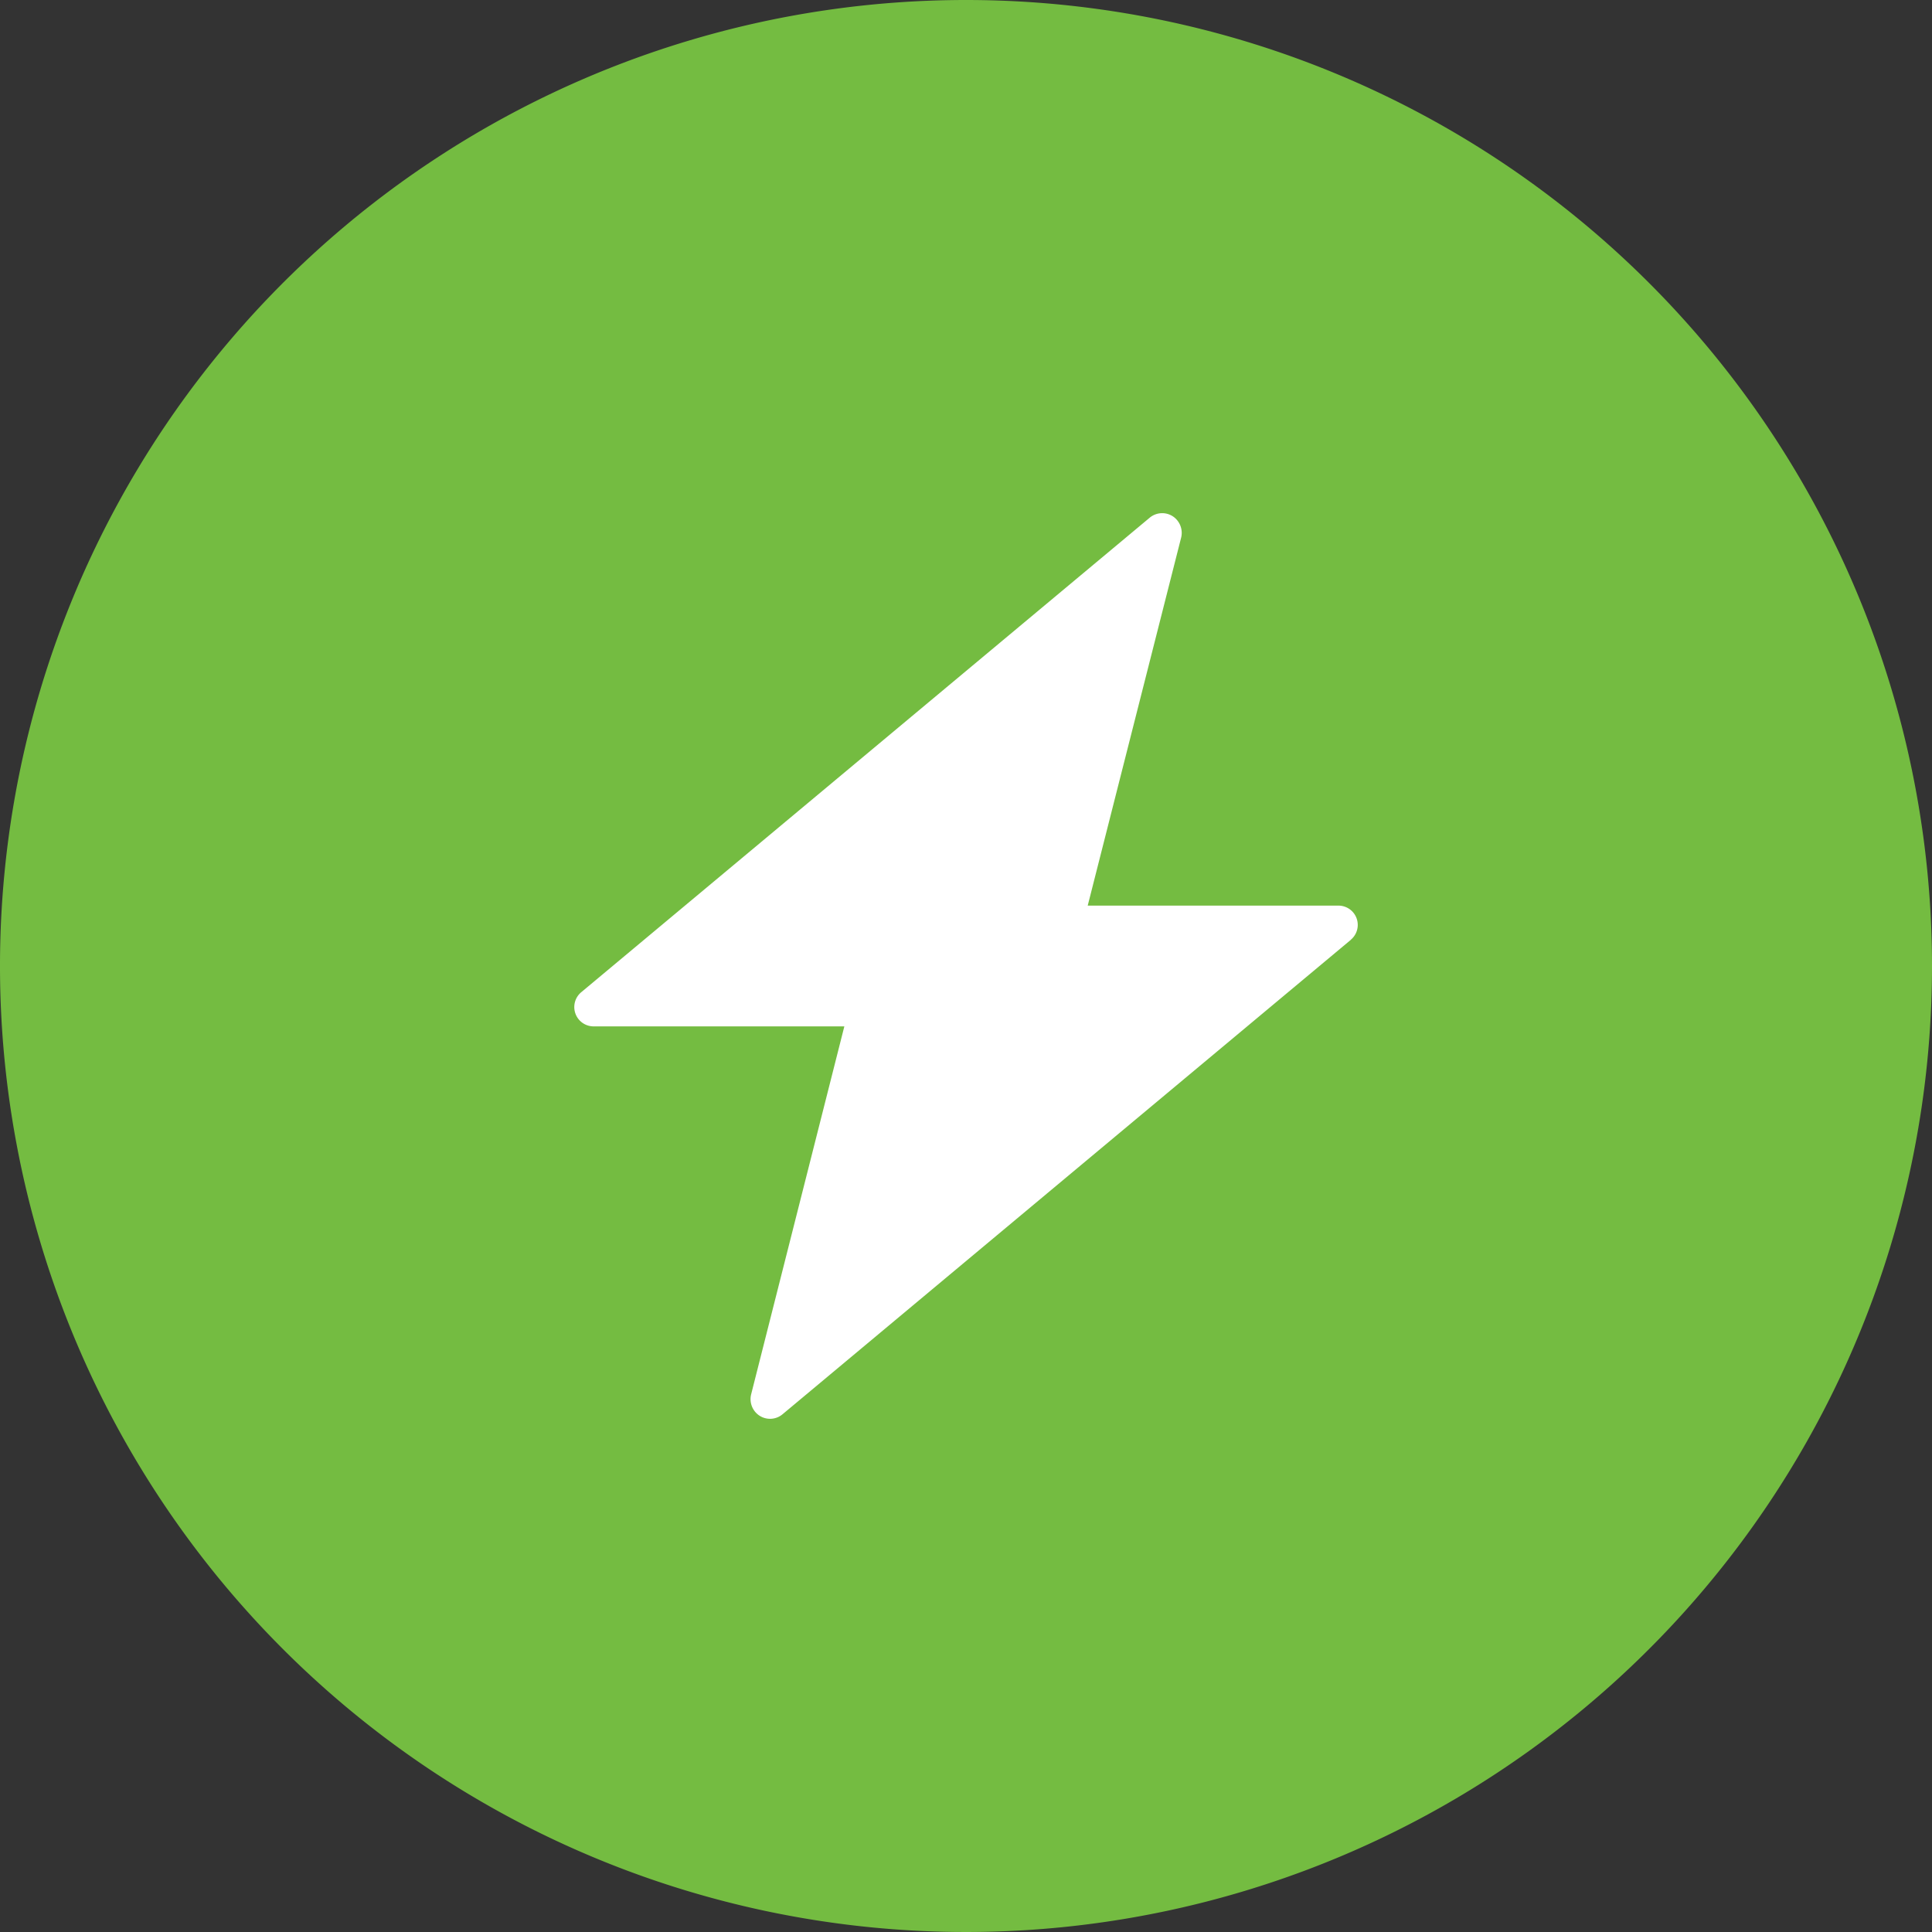
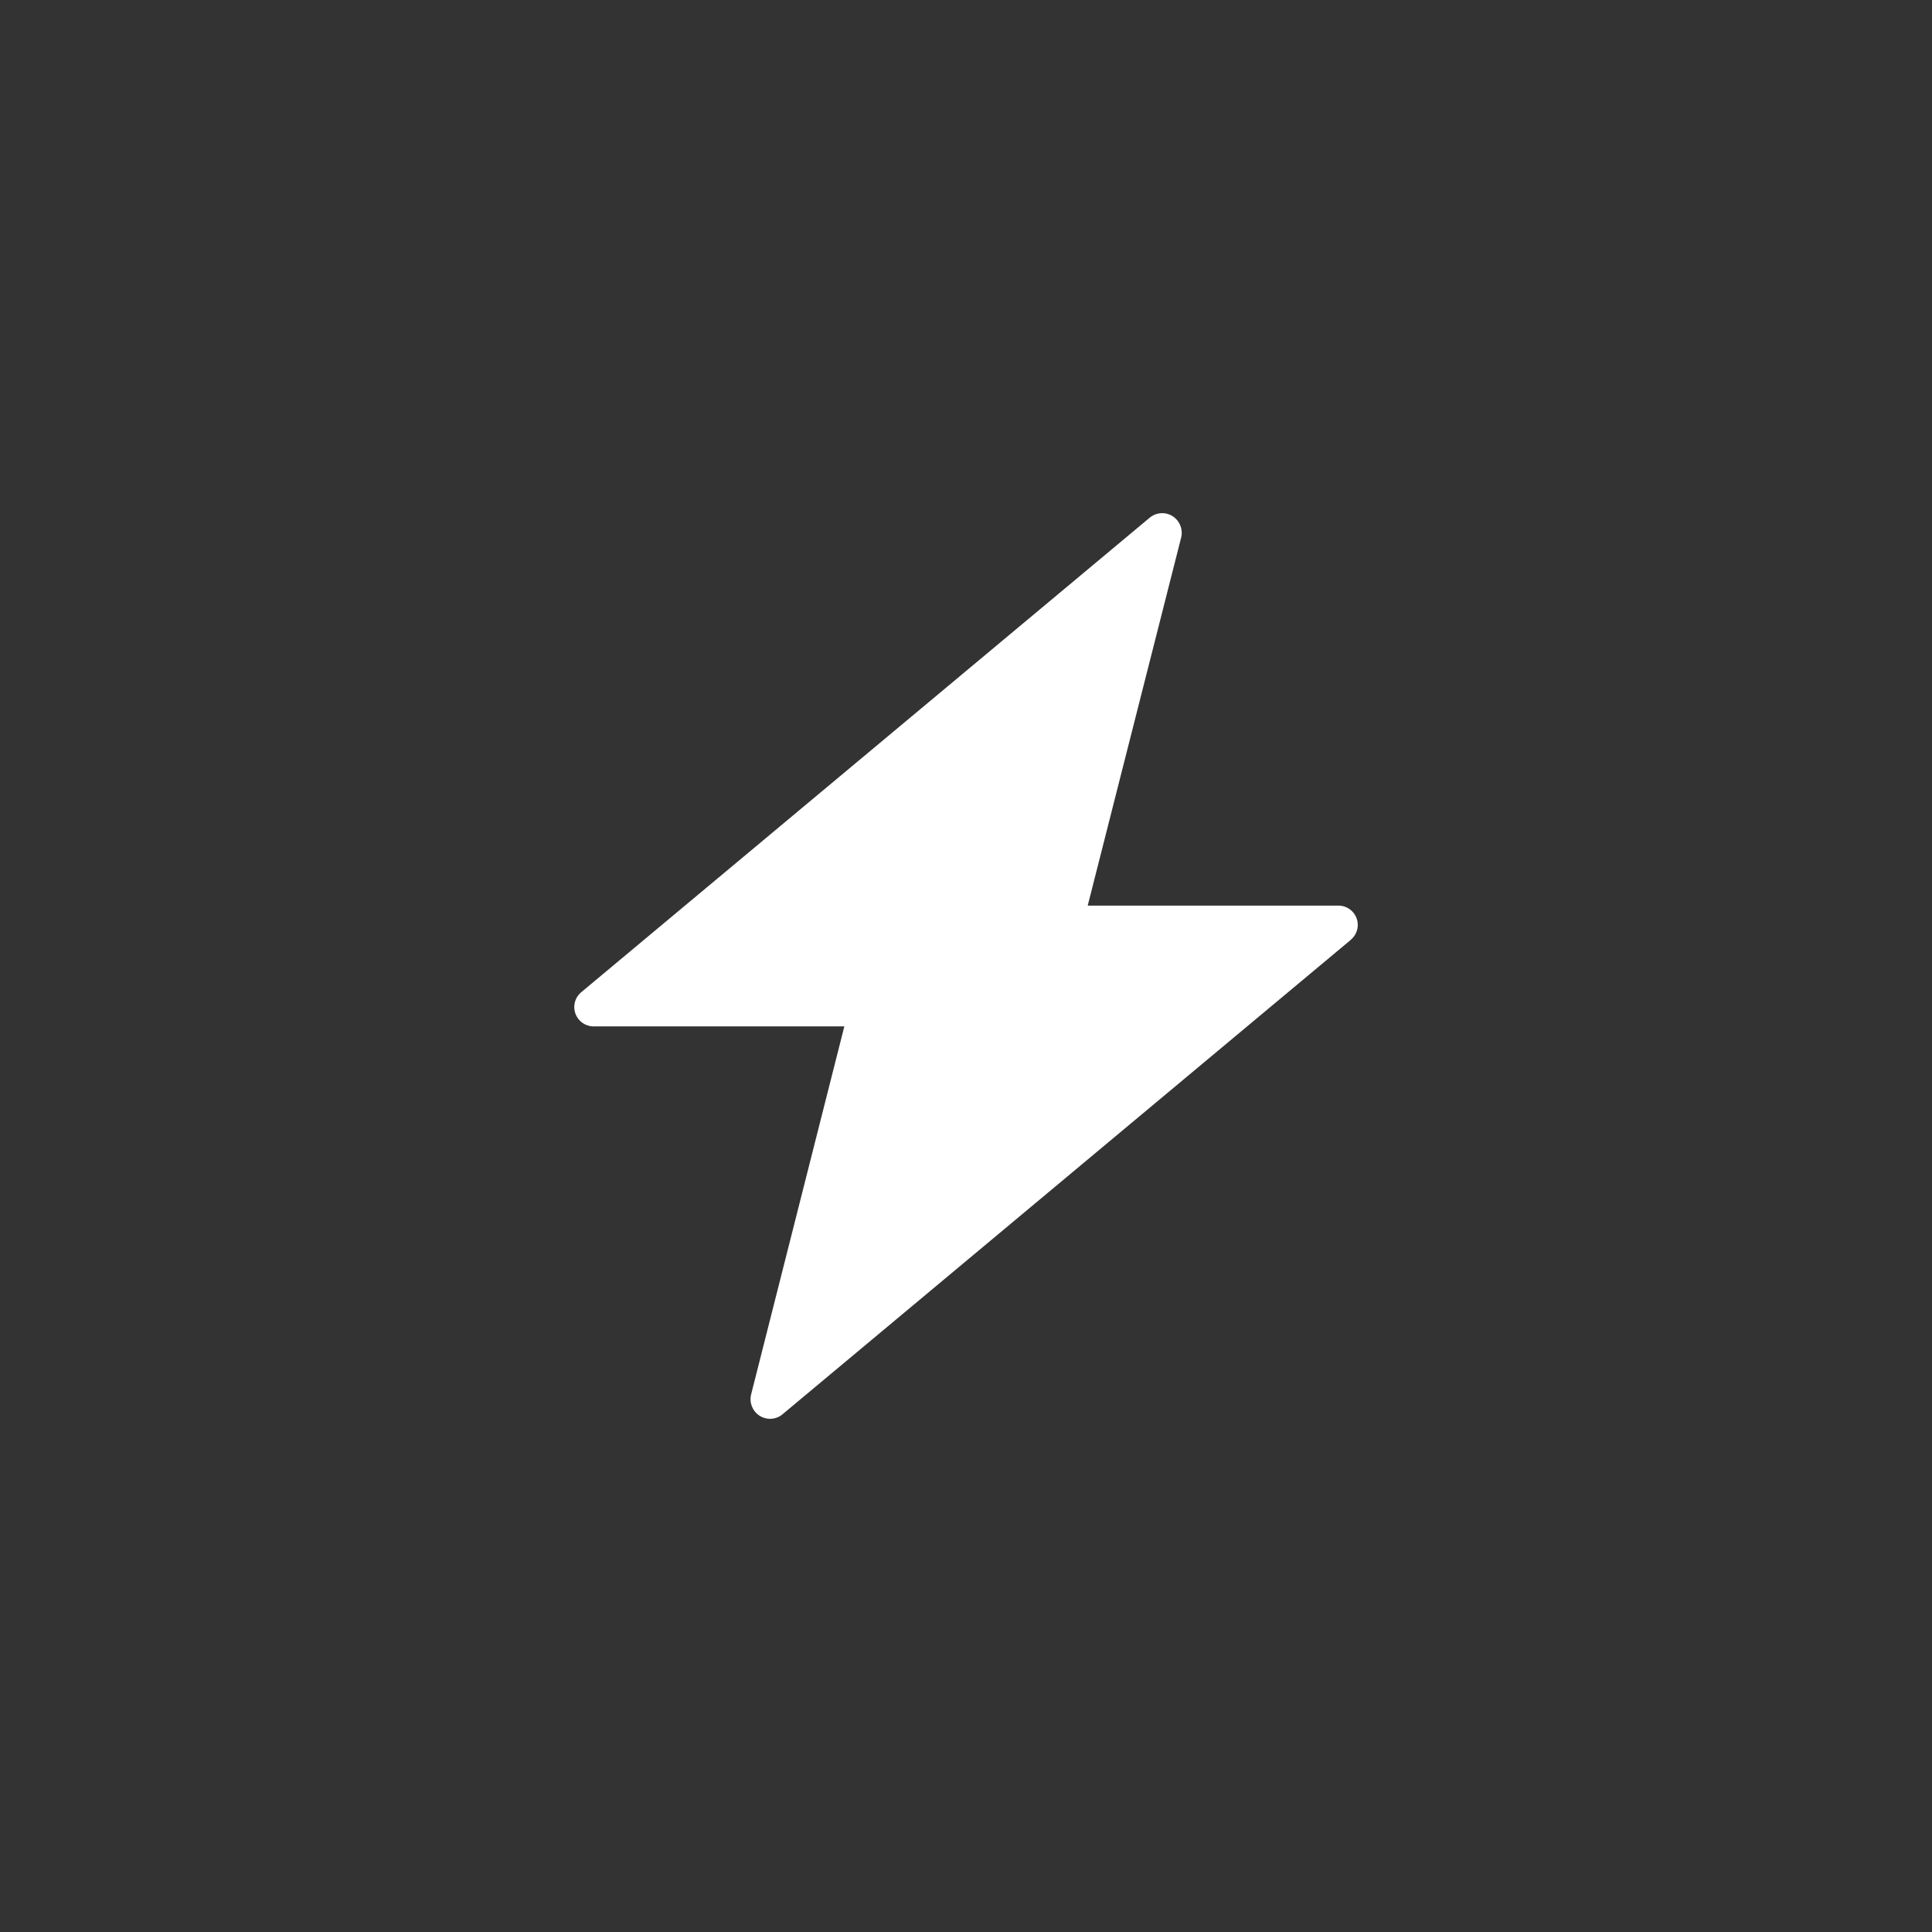
<svg xmlns="http://www.w3.org/2000/svg" width="64" height="64" viewBox="0 0 64 64">
  <rect x="0" y="0" width="64" height="64" fill="#333333" stroke="none" />
  <g id="Group_2892" data-name="Group 2892" transform="translate(-58 -45)">
-     <path id="Path_28767" data-name="Path 28767" d="M32,0A32,32,0,1,0,64,32,32,32,0,0,0,32,0" transform="translate(58 45)" fill="#74bc41" />
    <path id="Path_28768" data-name="Path 28768" d="M44.749,31.132,25.923,46.849a.644.644,0,0,1-.758.051.655.655,0,0,1-.282-.712L27.97,34h-8.3a.64.64,0,0,1-.414-1.133L38.086,17.149a.647.647,0,0,1,.758-.05.658.658,0,0,1,.282.714L36.032,30h8.3a.639.639,0,0,1,.414,1.131" transform="translate(58 45)" fill="#fff" />
  </g>
</svg>